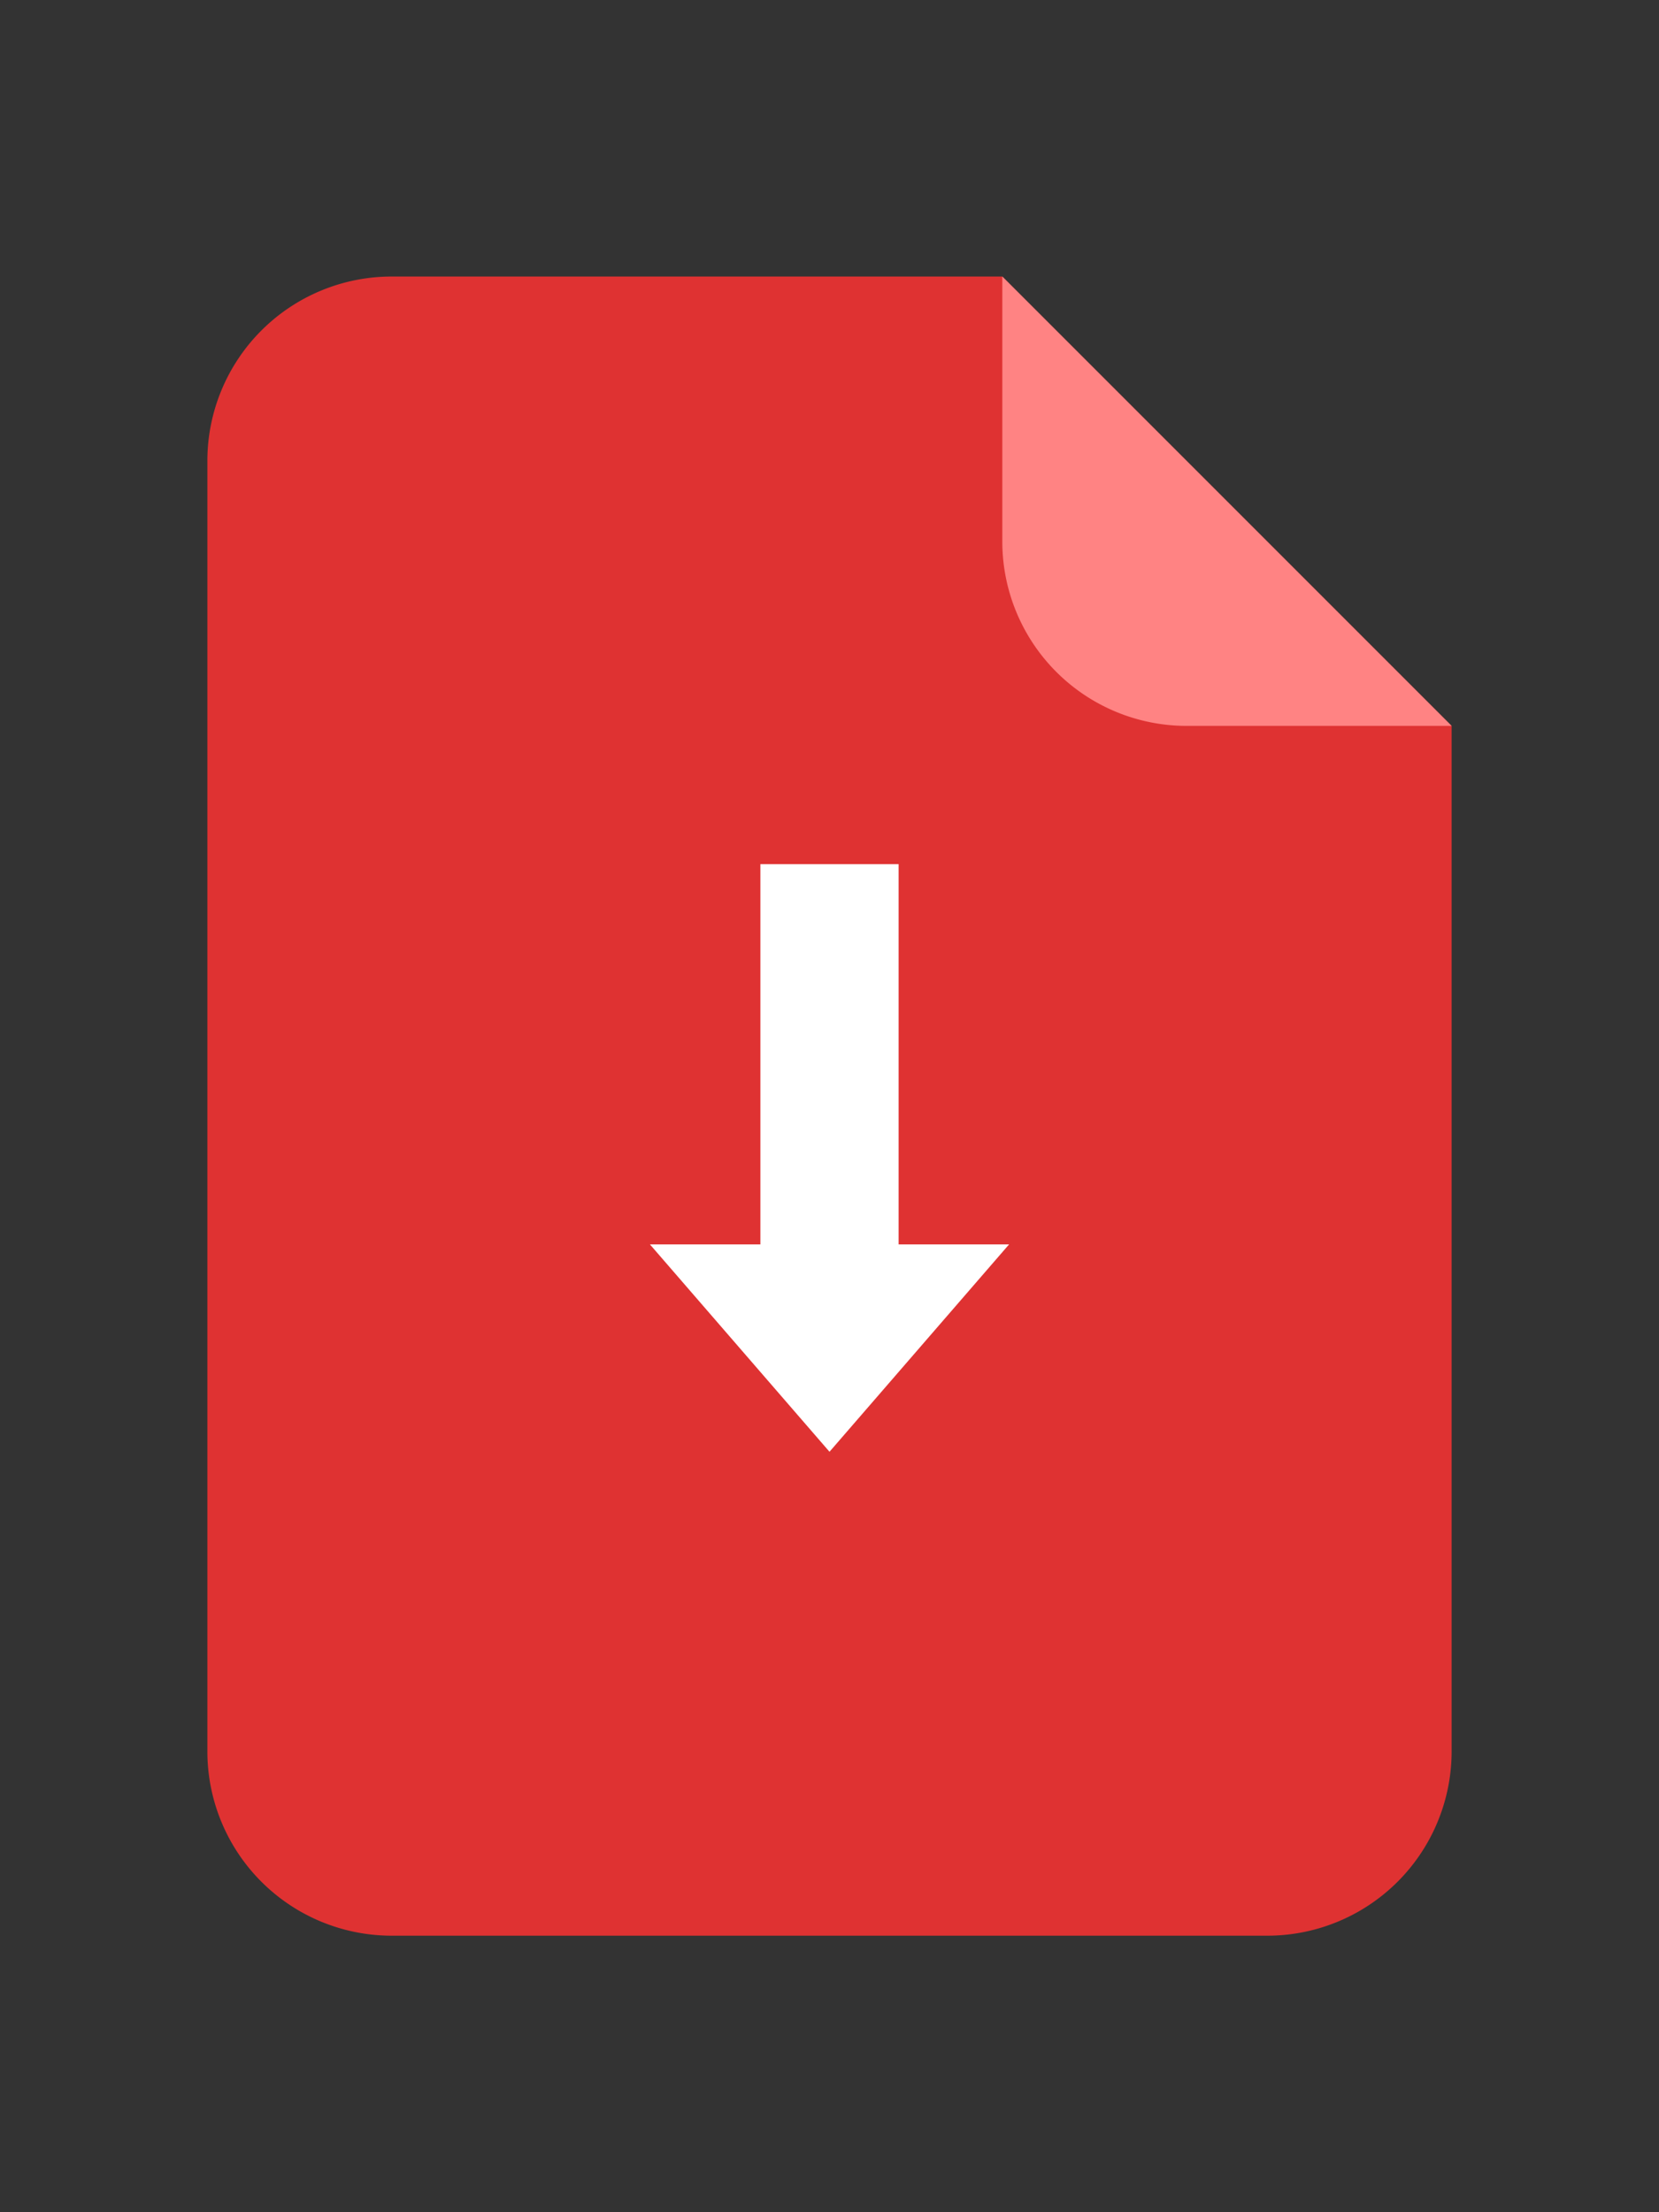
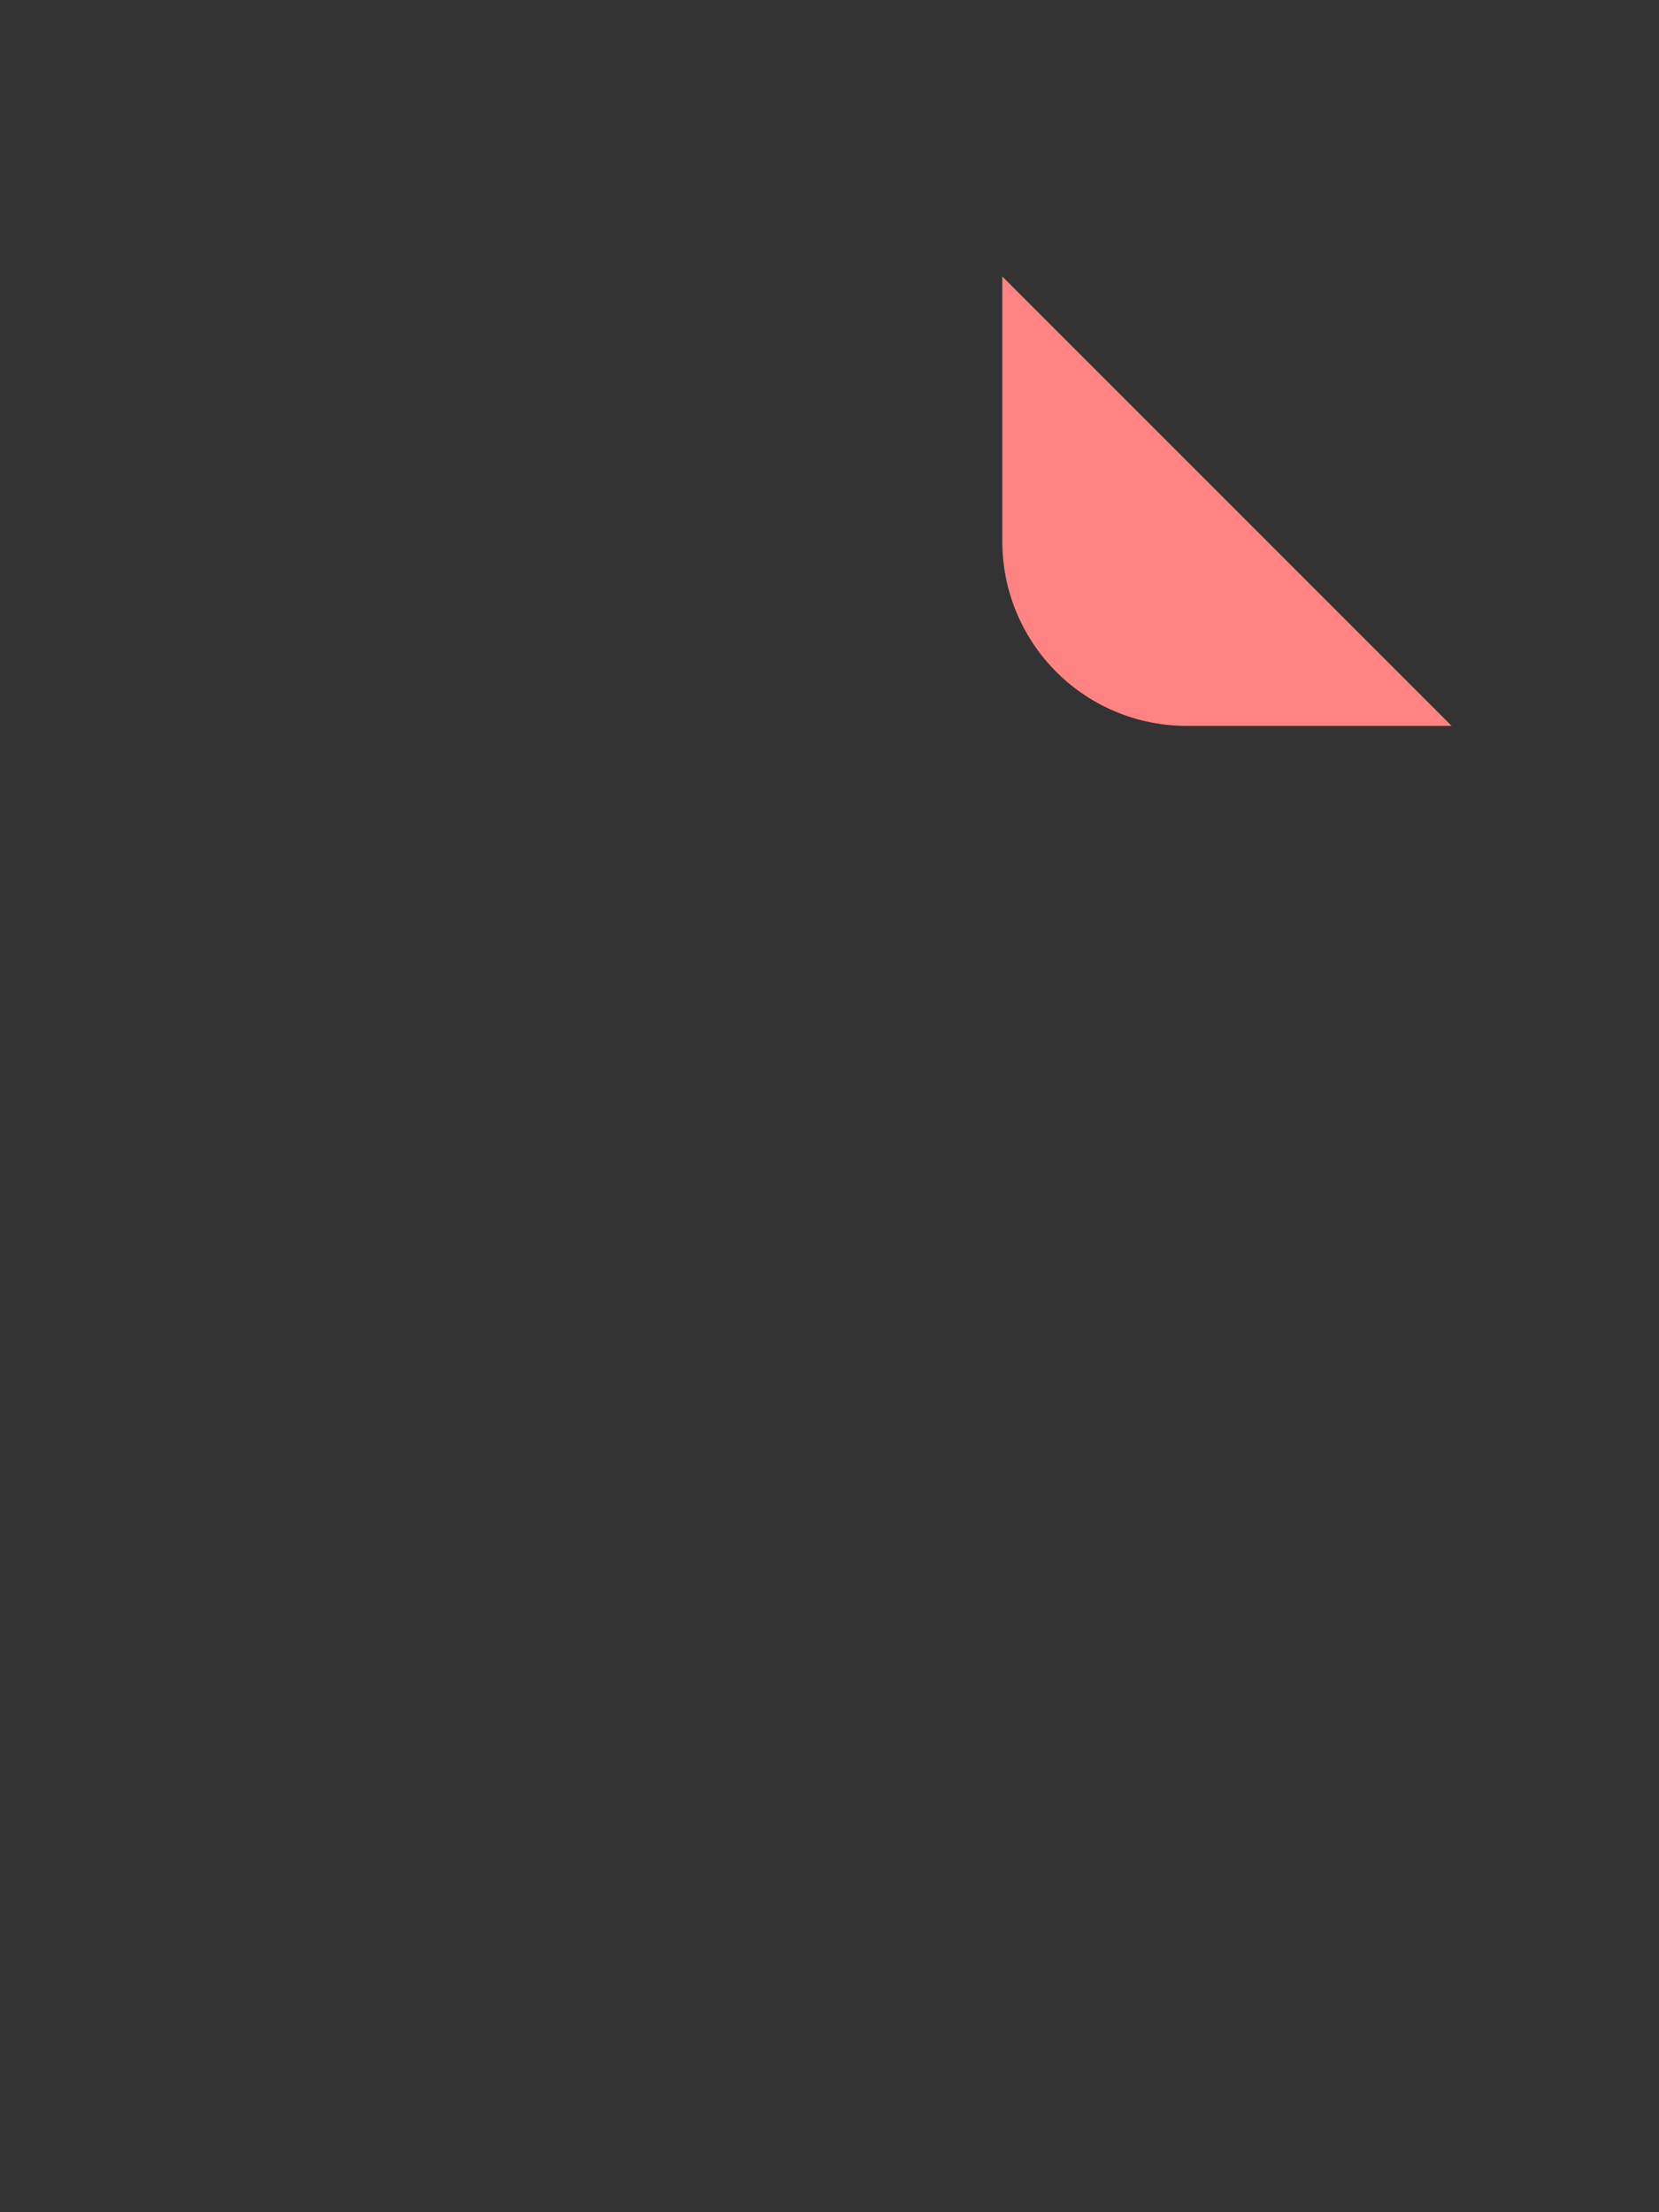
<svg xmlns="http://www.w3.org/2000/svg" width="36" height="48" fill="none">
  <rect width="100%" height="100%" fill="#333333" stroke="none" />
-   <path fill-rule="evenodd" clip-rule="evenodd" d="M21.75 6H8.5a4 4 0 0 0-4 4v28a4 4 0 0 0 4 4h19a4 4 0 0 0 4-4V15.75L21.75 6Z" fill="#DF3232" />
  <path d="m21.75 6 4.875 4.875L31.5 15.75h-5.75a4 4 0 0 1-4-4V6Z" fill="#FF8383" />
-   <path d="M18 31.5 14.103 27h7.794L18 31.5ZM16.5 18.75h3V27h-3z" fill="#fff" />
</svg>